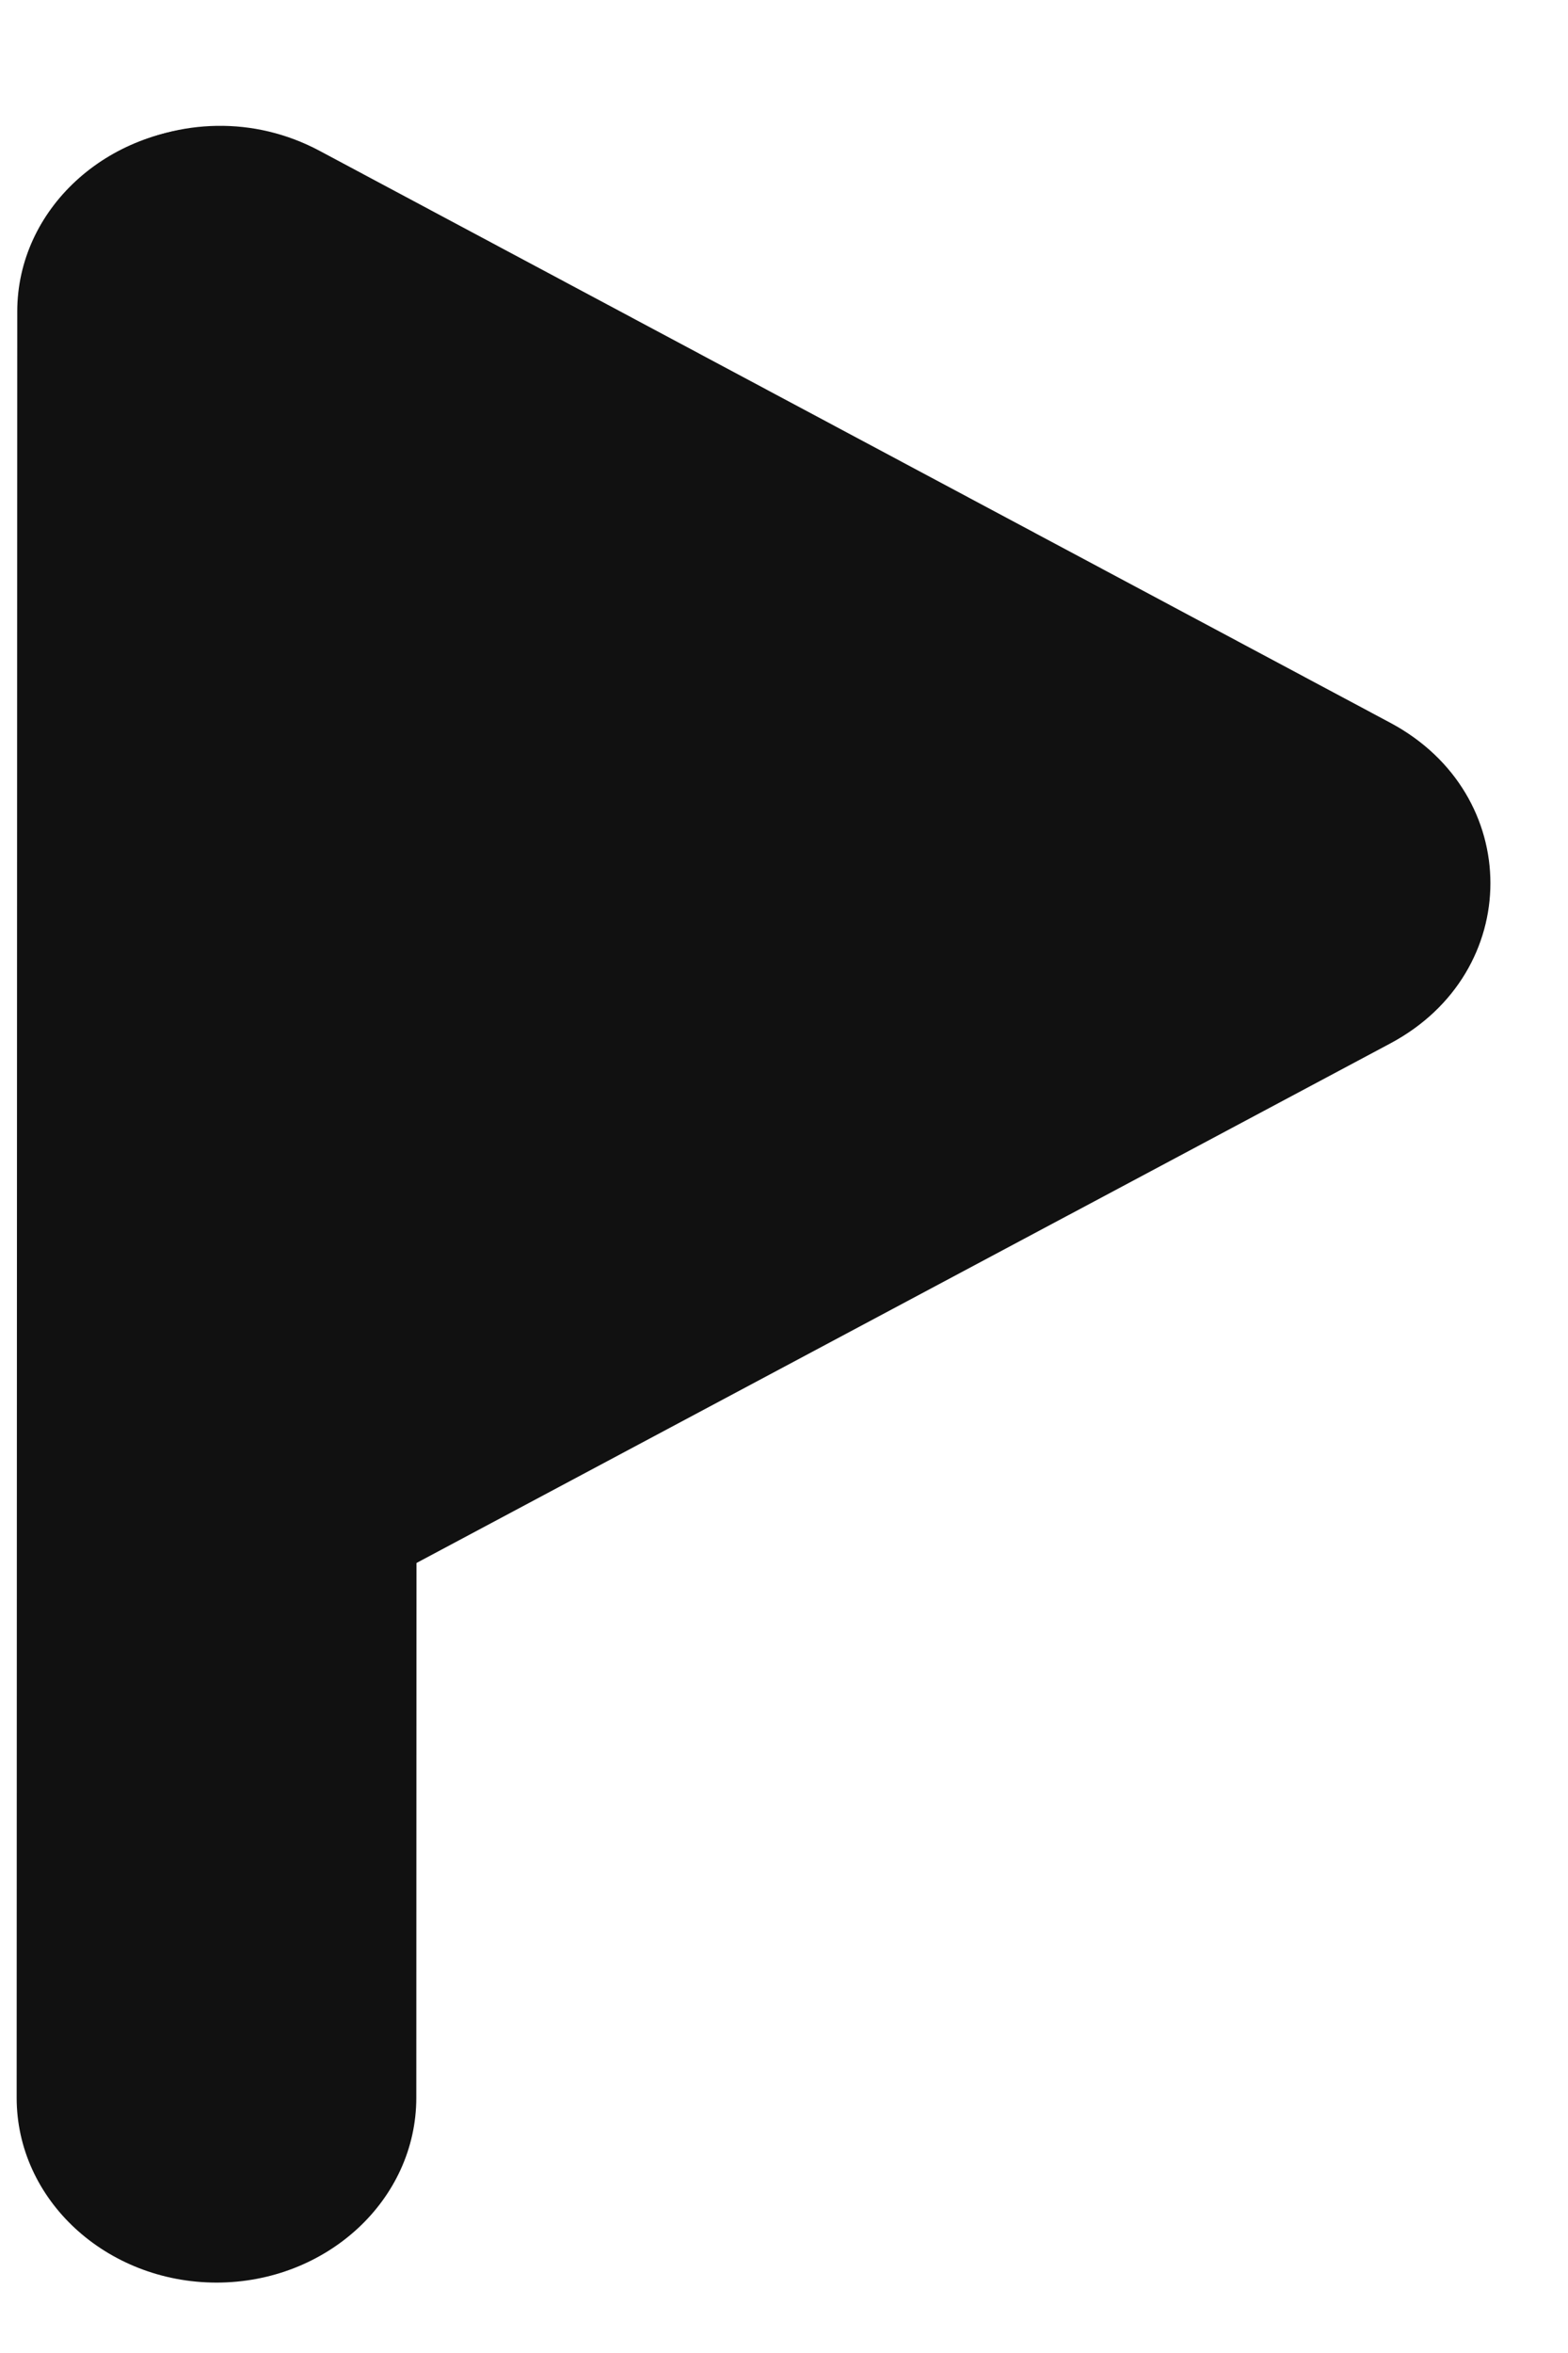
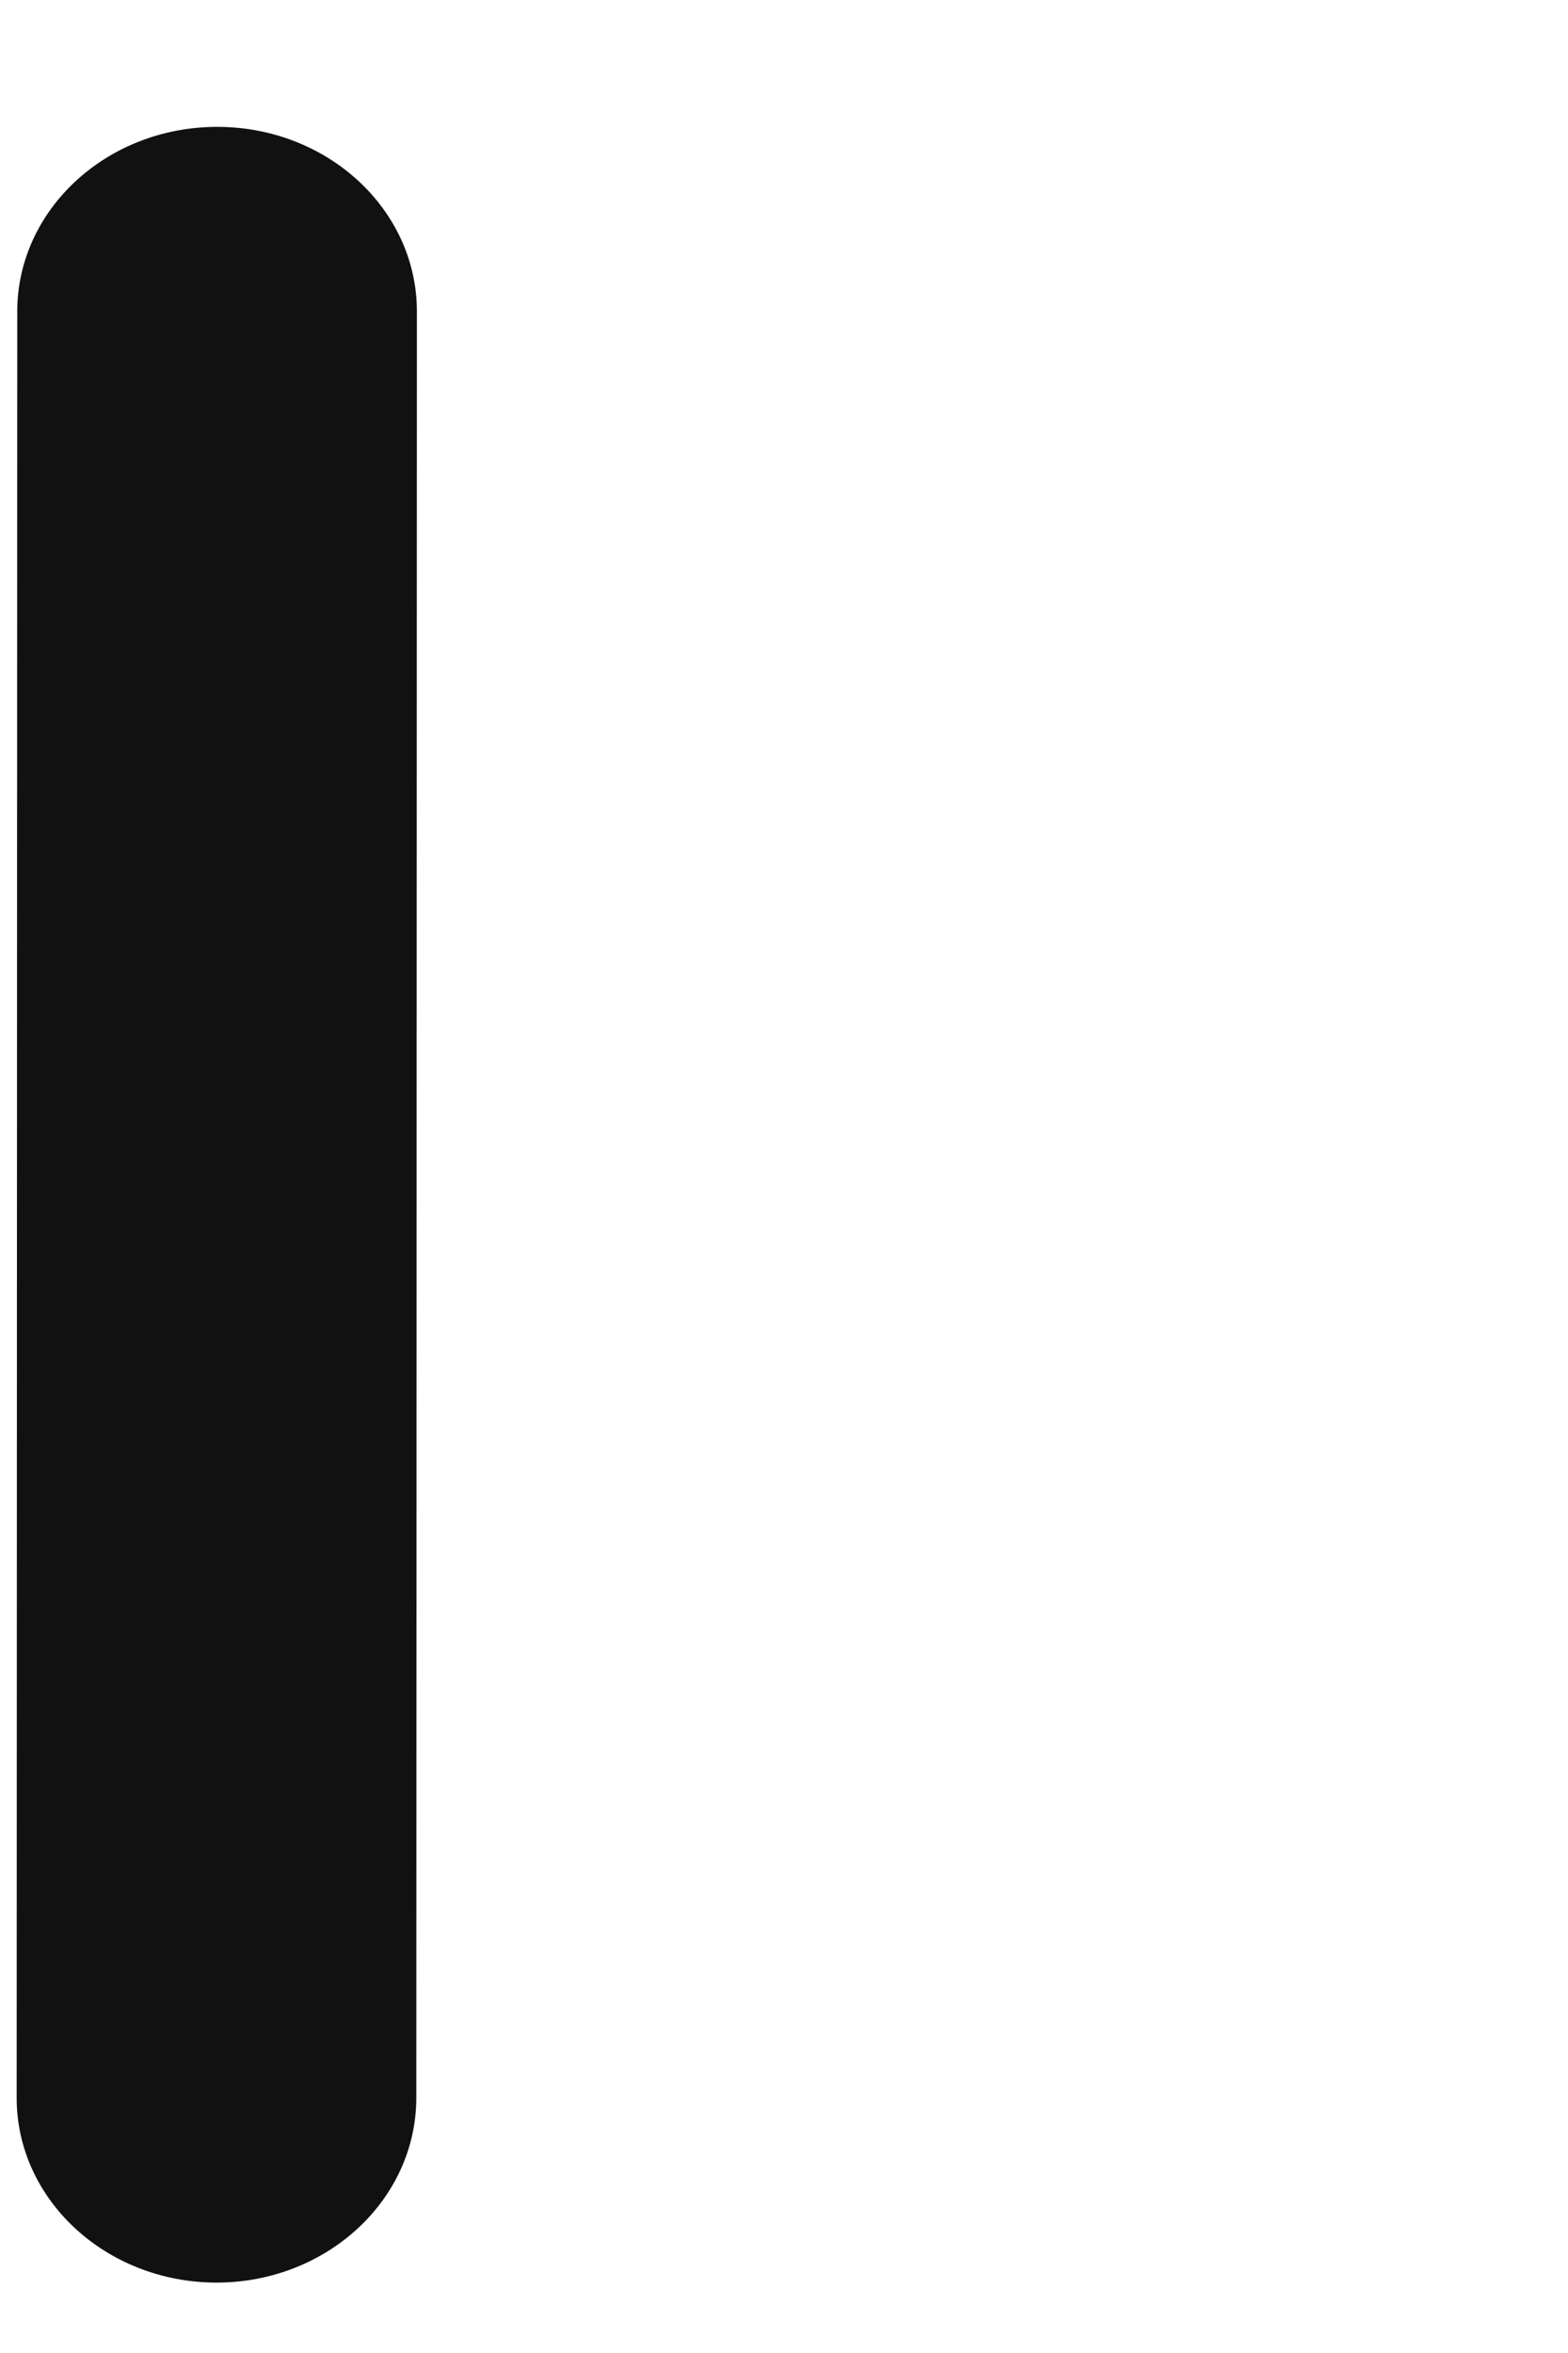
<svg xmlns="http://www.w3.org/2000/svg" width="8" height="12" viewBox="0 0 8 12" fill="none">
-   <path d="M7.095 3.687C7.774 4.051 7.774 4.958 7.094 5.321L1.63 8.235C0.95 8.597 0.1 8.144 0.1 7.418L0.102 1.586C0.102 0.86 0.953 0.406 1.632 0.77L7.095 3.687Z" fill="#111111" />
  <path fill-rule="evenodd" clip-rule="evenodd" d="M1.108 0.647C1.671 0.647 2.128 1.069 2.127 1.59L2.124 10.698C2.124 11.219 1.667 11.641 1.104 11.641C0.541 11.64 0.084 11.218 0.085 10.697L0.088 1.589C0.088 1.069 0.545 0.647 1.108 0.647Z" fill="#111111" />
</svg>